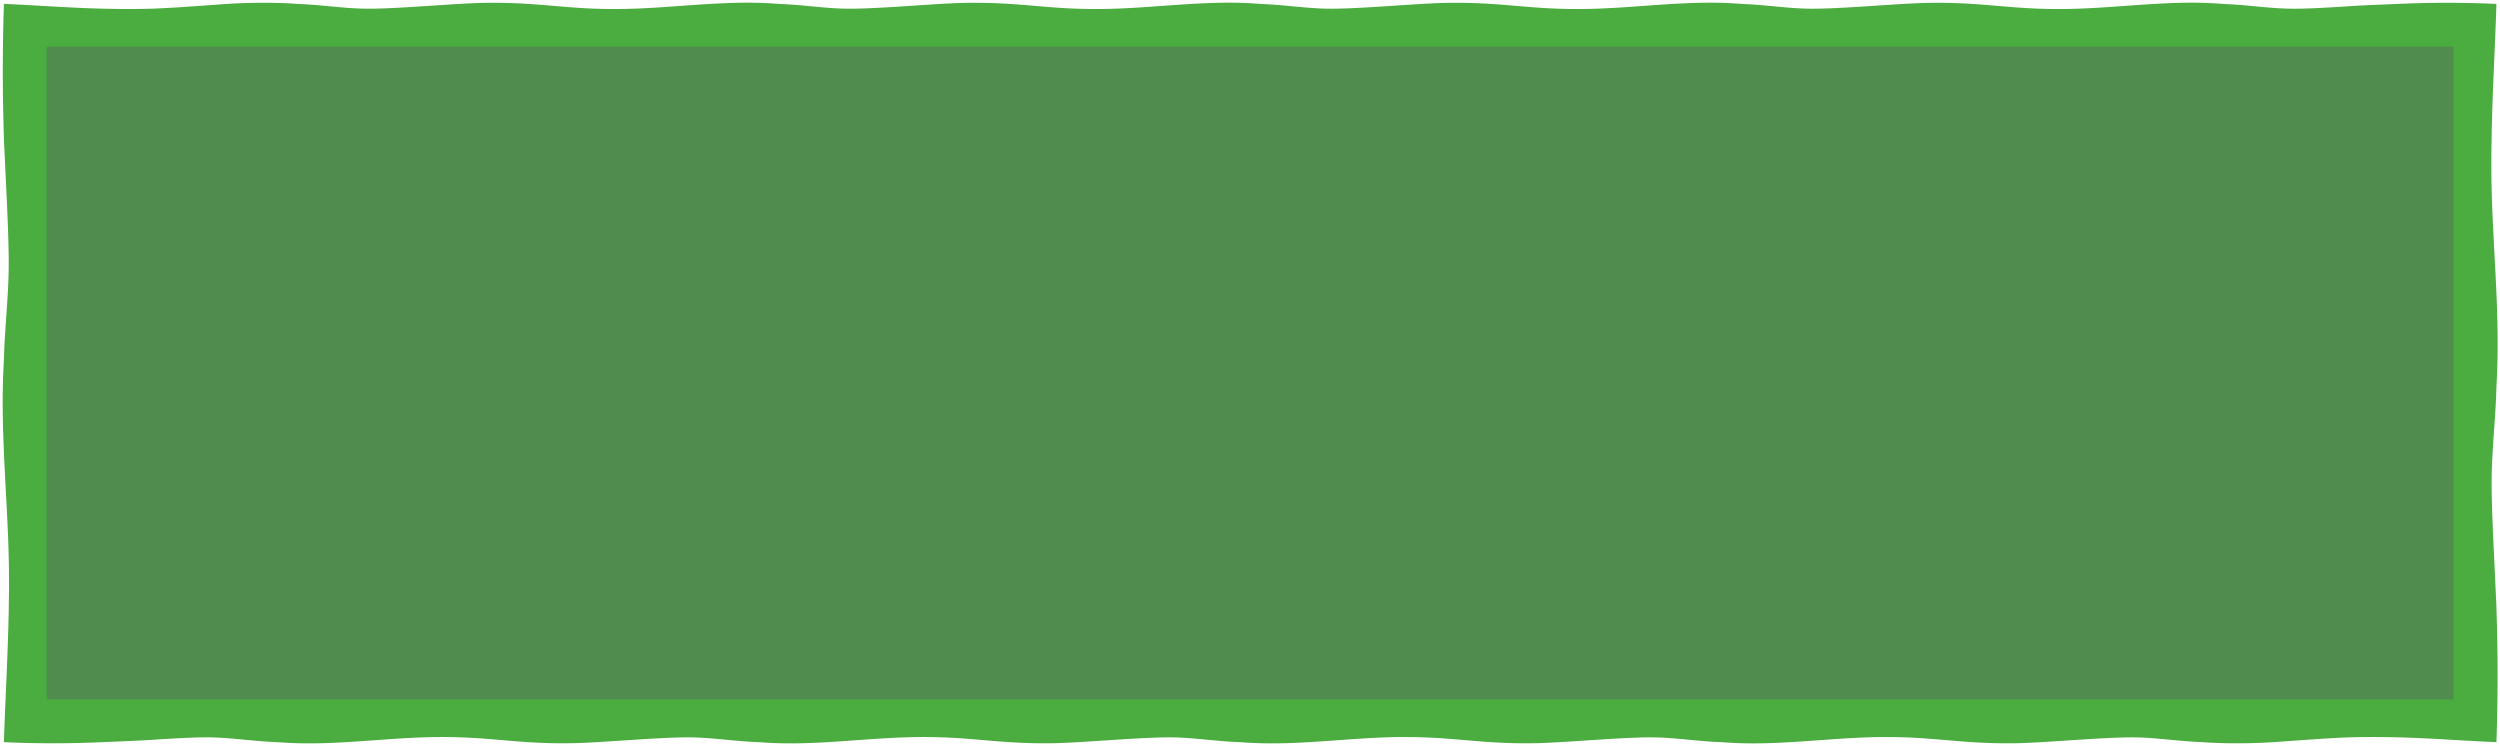
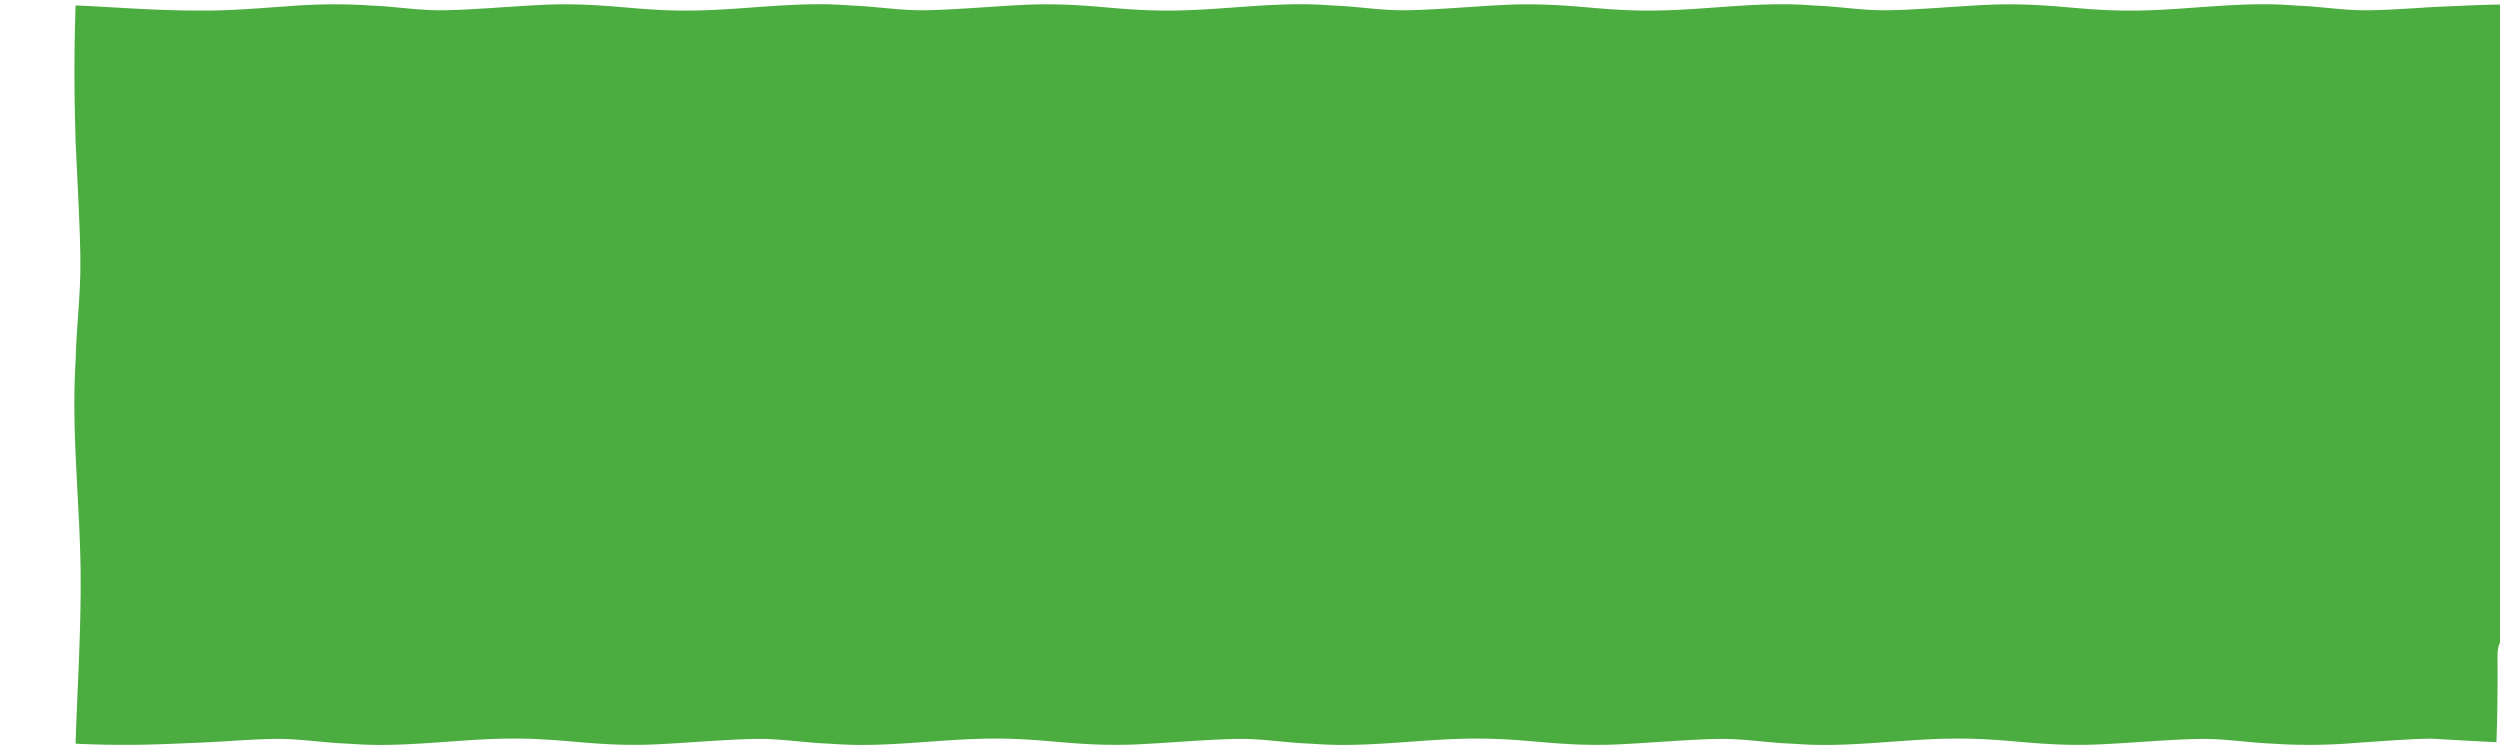
<svg xmlns="http://www.w3.org/2000/svg" data-name="Layer 1" fill="#000000" height="139" preserveAspectRatio="xMidYMid meet" version="1" viewBox="-0.5 -0.5 466.1 139.0" width="466.1" zoomAndPan="magnify">
  <g id="change1_1">
-     <path d="M465.137,122.338c.05,6.07-.05,11.08-.2,15.53-4.32-.18-8.17-.44-12.18-.65s-8.18-.35-13.36-.29l-1.86.04-1.74.07-3.47.2-6.94.48a105.467,105.467,0,0,1-13.88.24c-.52-.03-1.06-.07-1.58-.1-3.93-.14-7.87-.76-11.81-.87-5.67-.15-17.26,1.01-22.93,1.08-3.07.05-5.63-.05-7.98-.2-5.73-.36-10.23-1.06-17.69-.94-9.25.15-18.51,1.62-27.76,1.03-.51-.03-1.05-.07-1.58-.1-3.93-.14-7.87-.76-11.81-.87-5.67-.15-17.26,1.01-22.93,1.08-3.07.05-5.62-.05-7.98-.2-5.73-.36-10.22-1.06-17.68-.94-9.26.15-18.52,1.62-27.77,1.03-.51-.03-1.05-.07-1.58-.1-3.93-.14-7.87-.76-11.81-.87-5.66-.15-17.26,1.01-22.93,1.08-3.07.05-5.62-.05-7.98-.2-5.73-.36-10.22-1.06-17.68-.94-9.26.15-18.52,1.62-27.77,1.03-.51-.03-1.05-.07-1.58-.1-3.93-.14-7.87-.76-11.81-.87-5.66-.15-17.26,1.01-22.93,1.08-3.06.05-5.62-.05-7.98-.2-5.73-.36-10.22-1.06-17.68-.94-9.26.15-18.52,1.62-27.76,1.03-.52-.03-1.06-.07-1.59-.1-3.92-.14-7.86-.76-11.81-.87-2.83-.08-7.14.18-11.46.46-.56.03-1.13.07-1.69.1-.77.04-1.53.07-2.29.11-1.53.06-3.02.13-4.45.19-2.88.12-5.52.2-7.6.22-4.48.05-8.15-.05-11.4-.2.18-5.79.45-10.92.65-16.28.1-2.69.19-5.44.25-8.39.01-1.17.03-2.39.05-3.67,0-1.15-.01-2.35-.01-3.62-.14-12.55-1.62-25.1-1.03-37.64.03-.7.07-1.43.11-2.14.13-5.33.76-10.67.86-16.01.08-3.84-.17-9.69-.45-15.54-.14-2.95-.28-5.9-.41-8.6-.12-3.86-.2-7.41-.22-10.22-.04-6.07.05-11.07.2-15.53,4.32.18,8.17.45,12.18.65s8.19.35,13.37.29l1.86-.04,1.73-.07,3.47-.19,6.95-.49a107.037,107.037,0,0,1,13.87-.24c.52.03,1.06.07,1.59.11,3.92.13,7.86.76,11.81.86,5.66.16,17.25-1.01,22.93-1.08,3.06-.04,5.62.05,7.97.2,5.73.36,10.23,1.06,17.69.94,9.25-.14,18.52-1.62,27.76-1.03.52.03,1.06.07,1.58.11,3.93.13,7.87.76,11.81.86,5.67.16,17.26-1.01,22.93-1.08,3.07-.04,5.63.05,7.98.2,5.73.36,10.23,1.06,17.69.94,9.25-.14,18.51-1.62,27.76-1.03.52.03,1.06.07,1.58.11,3.93.13,7.87.76,11.81.86,5.67.16,17.26-1.01,22.93-1.08,3.07-.04,5.63.05,7.98.2,5.73.36,10.23,1.06,17.69.94,9.25-.14,18.51-1.62,27.76-1.03.52.03,1.05.07,1.58.11,3.93.13,7.87.76,11.81.86,5.67.16,17.26-1.01,22.93-1.08,3.07-.04,5.62.05,7.98.2,5.73.36,10.23,1.06,17.68.94,9.26-.14,18.52-1.62,27.77-1.03.51.03,1.05.07,1.58.11,3.93.13,7.87.76,11.81.86,2.83.08,7.15-.17,11.46-.45.57-.04,1.13-.07,1.69-.11.77-.04,1.53-.07,2.29-.11,1.53-.06,3.02-.13,4.45-.19,2.88-.12,5.52-.2,7.6-.22,4.49-.04,8.15.05,11.4.2-.18,5.79-.44,10.92-.65,16.29-.1,2.68-.19,5.43-.24,8.38-.02,1.17-.04,2.4-.06,3.68.01,1.14.01,2.35.01,3.61.15,12.55,1.62,25.1,1.03,37.64-.03.7-.07,1.43-.1,2.14-.14,5.33-.76,10.67-.87,16.02-.08,3.84.18,9.68.46,15.54.14,2.95.27,5.9.4,8.59C465.037,115.978,465.117,119.538,465.137,122.338Z" fill="#4bac40" />
+     <path d="M465.137,122.338c.05,6.07-.05,11.08-.2,15.53-4.32-.18-8.17-.44-12.18-.65l-1.86.04-1.74.07-3.47.2-6.94.48a105.467,105.467,0,0,1-13.88.24c-.52-.03-1.06-.07-1.58-.1-3.93-.14-7.87-.76-11.81-.87-5.67-.15-17.26,1.01-22.93,1.08-3.07.05-5.63-.05-7.98-.2-5.73-.36-10.23-1.06-17.69-.94-9.25.15-18.51,1.62-27.76,1.03-.51-.03-1.05-.07-1.58-.1-3.93-.14-7.87-.76-11.81-.87-5.67-.15-17.26,1.01-22.93,1.08-3.07.05-5.62-.05-7.98-.2-5.73-.36-10.22-1.06-17.68-.94-9.26.15-18.52,1.62-27.77,1.03-.51-.03-1.05-.07-1.58-.1-3.93-.14-7.87-.76-11.81-.87-5.66-.15-17.26,1.01-22.93,1.08-3.07.05-5.62-.05-7.98-.2-5.73-.36-10.22-1.06-17.68-.94-9.26.15-18.52,1.62-27.77,1.03-.51-.03-1.05-.07-1.58-.1-3.93-.14-7.87-.76-11.81-.87-5.66-.15-17.26,1.01-22.93,1.08-3.06.05-5.62-.05-7.98-.2-5.73-.36-10.22-1.06-17.68-.94-9.26.15-18.52,1.62-27.76,1.03-.52-.03-1.06-.07-1.59-.1-3.92-.14-7.86-.76-11.81-.87-2.83-.08-7.14.18-11.46.46-.56.03-1.13.07-1.69.1-.77.04-1.53.07-2.29.11-1.53.06-3.02.13-4.45.19-2.88.12-5.52.2-7.6.22-4.48.05-8.15-.05-11.4-.2.18-5.79.45-10.92.65-16.28.1-2.69.19-5.44.25-8.39.01-1.17.03-2.39.05-3.67,0-1.15-.01-2.35-.01-3.62-.14-12.55-1.62-25.1-1.03-37.64.03-.7.07-1.43.11-2.14.13-5.33.76-10.67.86-16.01.08-3.84-.17-9.69-.45-15.54-.14-2.95-.28-5.9-.41-8.6-.12-3.86-.2-7.41-.22-10.22-.04-6.07.05-11.07.2-15.53,4.32.18,8.17.45,12.18.65s8.19.35,13.37.29l1.86-.04,1.73-.07,3.47-.19,6.95-.49a107.037,107.037,0,0,1,13.87-.24c.52.03,1.06.07,1.59.11,3.92.13,7.86.76,11.81.86,5.66.16,17.25-1.01,22.93-1.08,3.06-.04,5.62.05,7.97.2,5.73.36,10.23,1.06,17.69.94,9.25-.14,18.52-1.62,27.76-1.03.52.03,1.06.07,1.58.11,3.93.13,7.87.76,11.81.86,5.67.16,17.26-1.01,22.93-1.08,3.07-.04,5.63.05,7.98.2,5.73.36,10.23,1.06,17.69.94,9.25-.14,18.51-1.62,27.76-1.03.52.03,1.06.07,1.58.11,3.93.13,7.87.76,11.81.86,5.67.16,17.26-1.01,22.93-1.08,3.07-.04,5.63.05,7.98.2,5.73.36,10.23,1.06,17.69.94,9.25-.14,18.51-1.62,27.76-1.03.52.03,1.05.07,1.58.11,3.93.13,7.87.76,11.81.86,5.67.16,17.26-1.01,22.93-1.08,3.07-.04,5.62.05,7.98.2,5.73.36,10.23,1.06,17.68.94,9.26-.14,18.52-1.62,27.77-1.03.51.03,1.05.07,1.58.11,3.93.13,7.87.76,11.81.86,2.83.08,7.15-.17,11.46-.45.57-.04,1.13-.07,1.69-.11.77-.04,1.53-.07,2.29-.11,1.53-.06,3.02-.13,4.45-.19,2.88-.12,5.52-.2,7.6-.22,4.49-.04,8.15.05,11.4.2-.18,5.79-.44,10.92-.65,16.29-.1,2.68-.19,5.43-.24,8.38-.02,1.17-.04,2.4-.06,3.68.01,1.14.01,2.35.01,3.61.15,12.55,1.62,25.1,1.03,37.64-.03.7-.07,1.43-.1,2.14-.14,5.33-.76,10.67-.87,16.02-.08,3.84.18,9.68.46,15.54.14,2.95.27,5.9.4,8.59C465.037,115.978,465.117,119.538,465.137,122.338Z" fill="#4bac40" />
  </g>
  <g id="change2_1">
-     <path d="M8.212,8.212H456.955V129.886H8.212Z" fill="#508c4e" />
-   </g>
+     </g>
</svg>